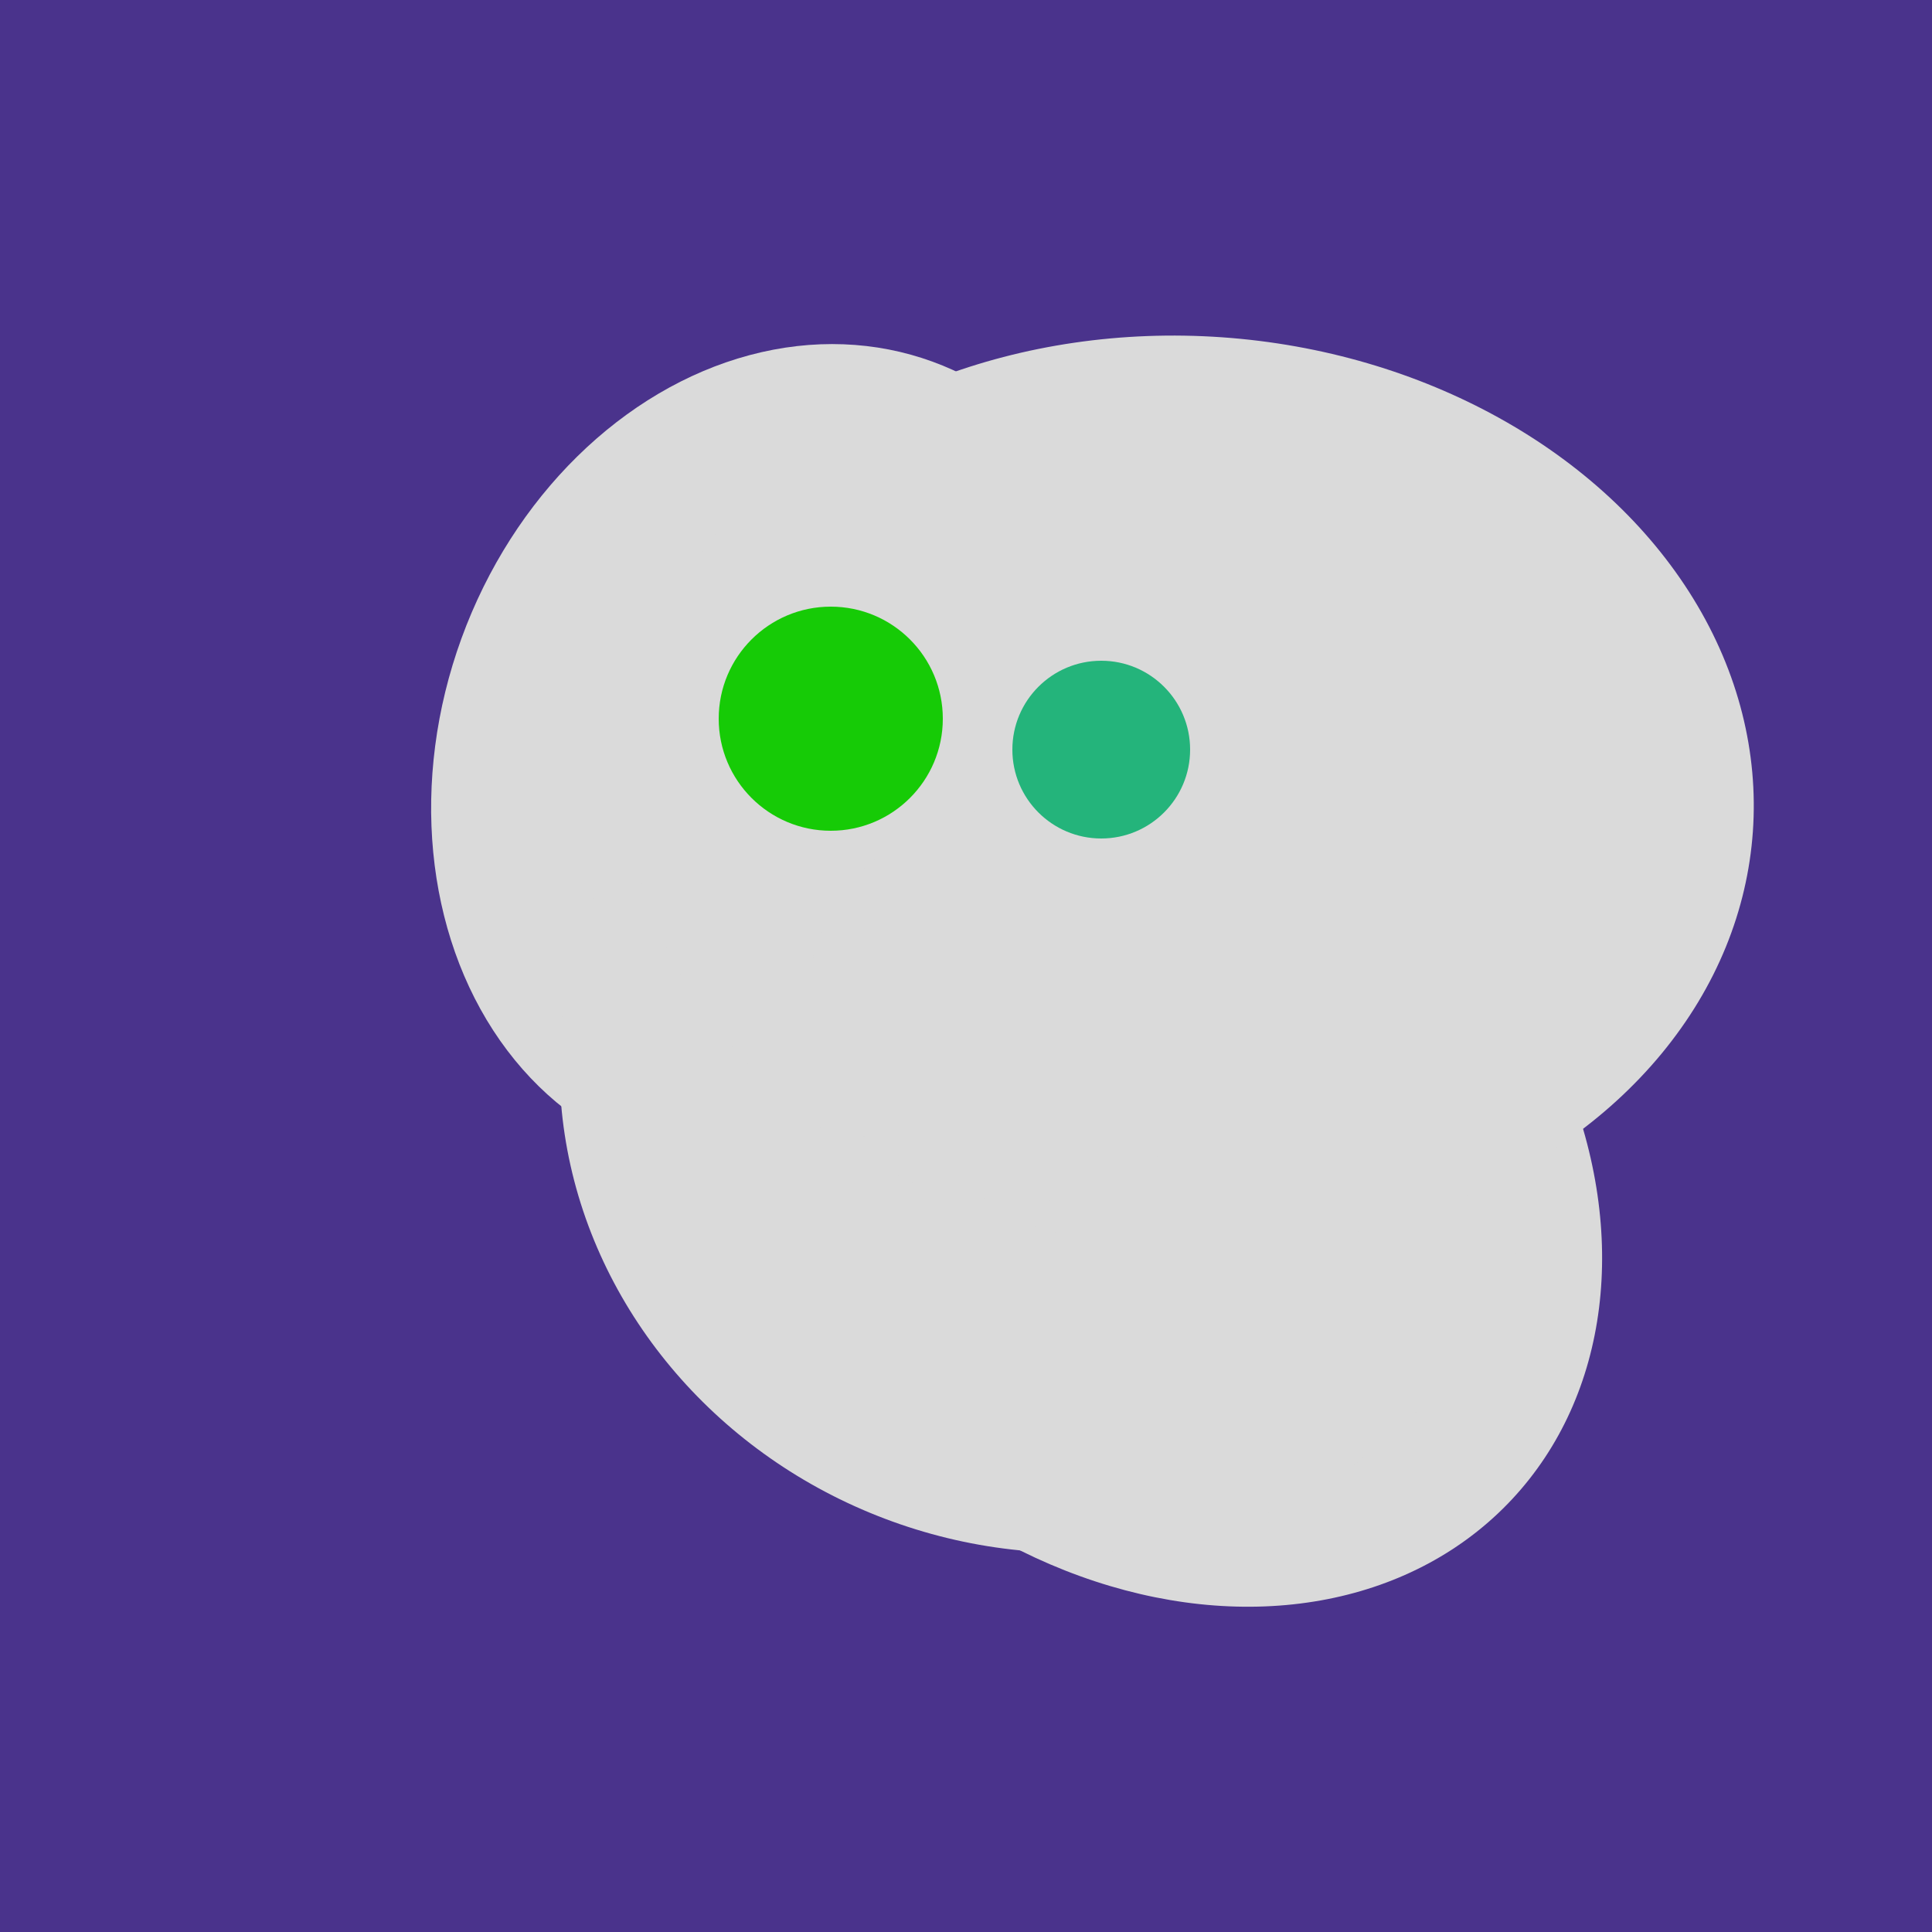
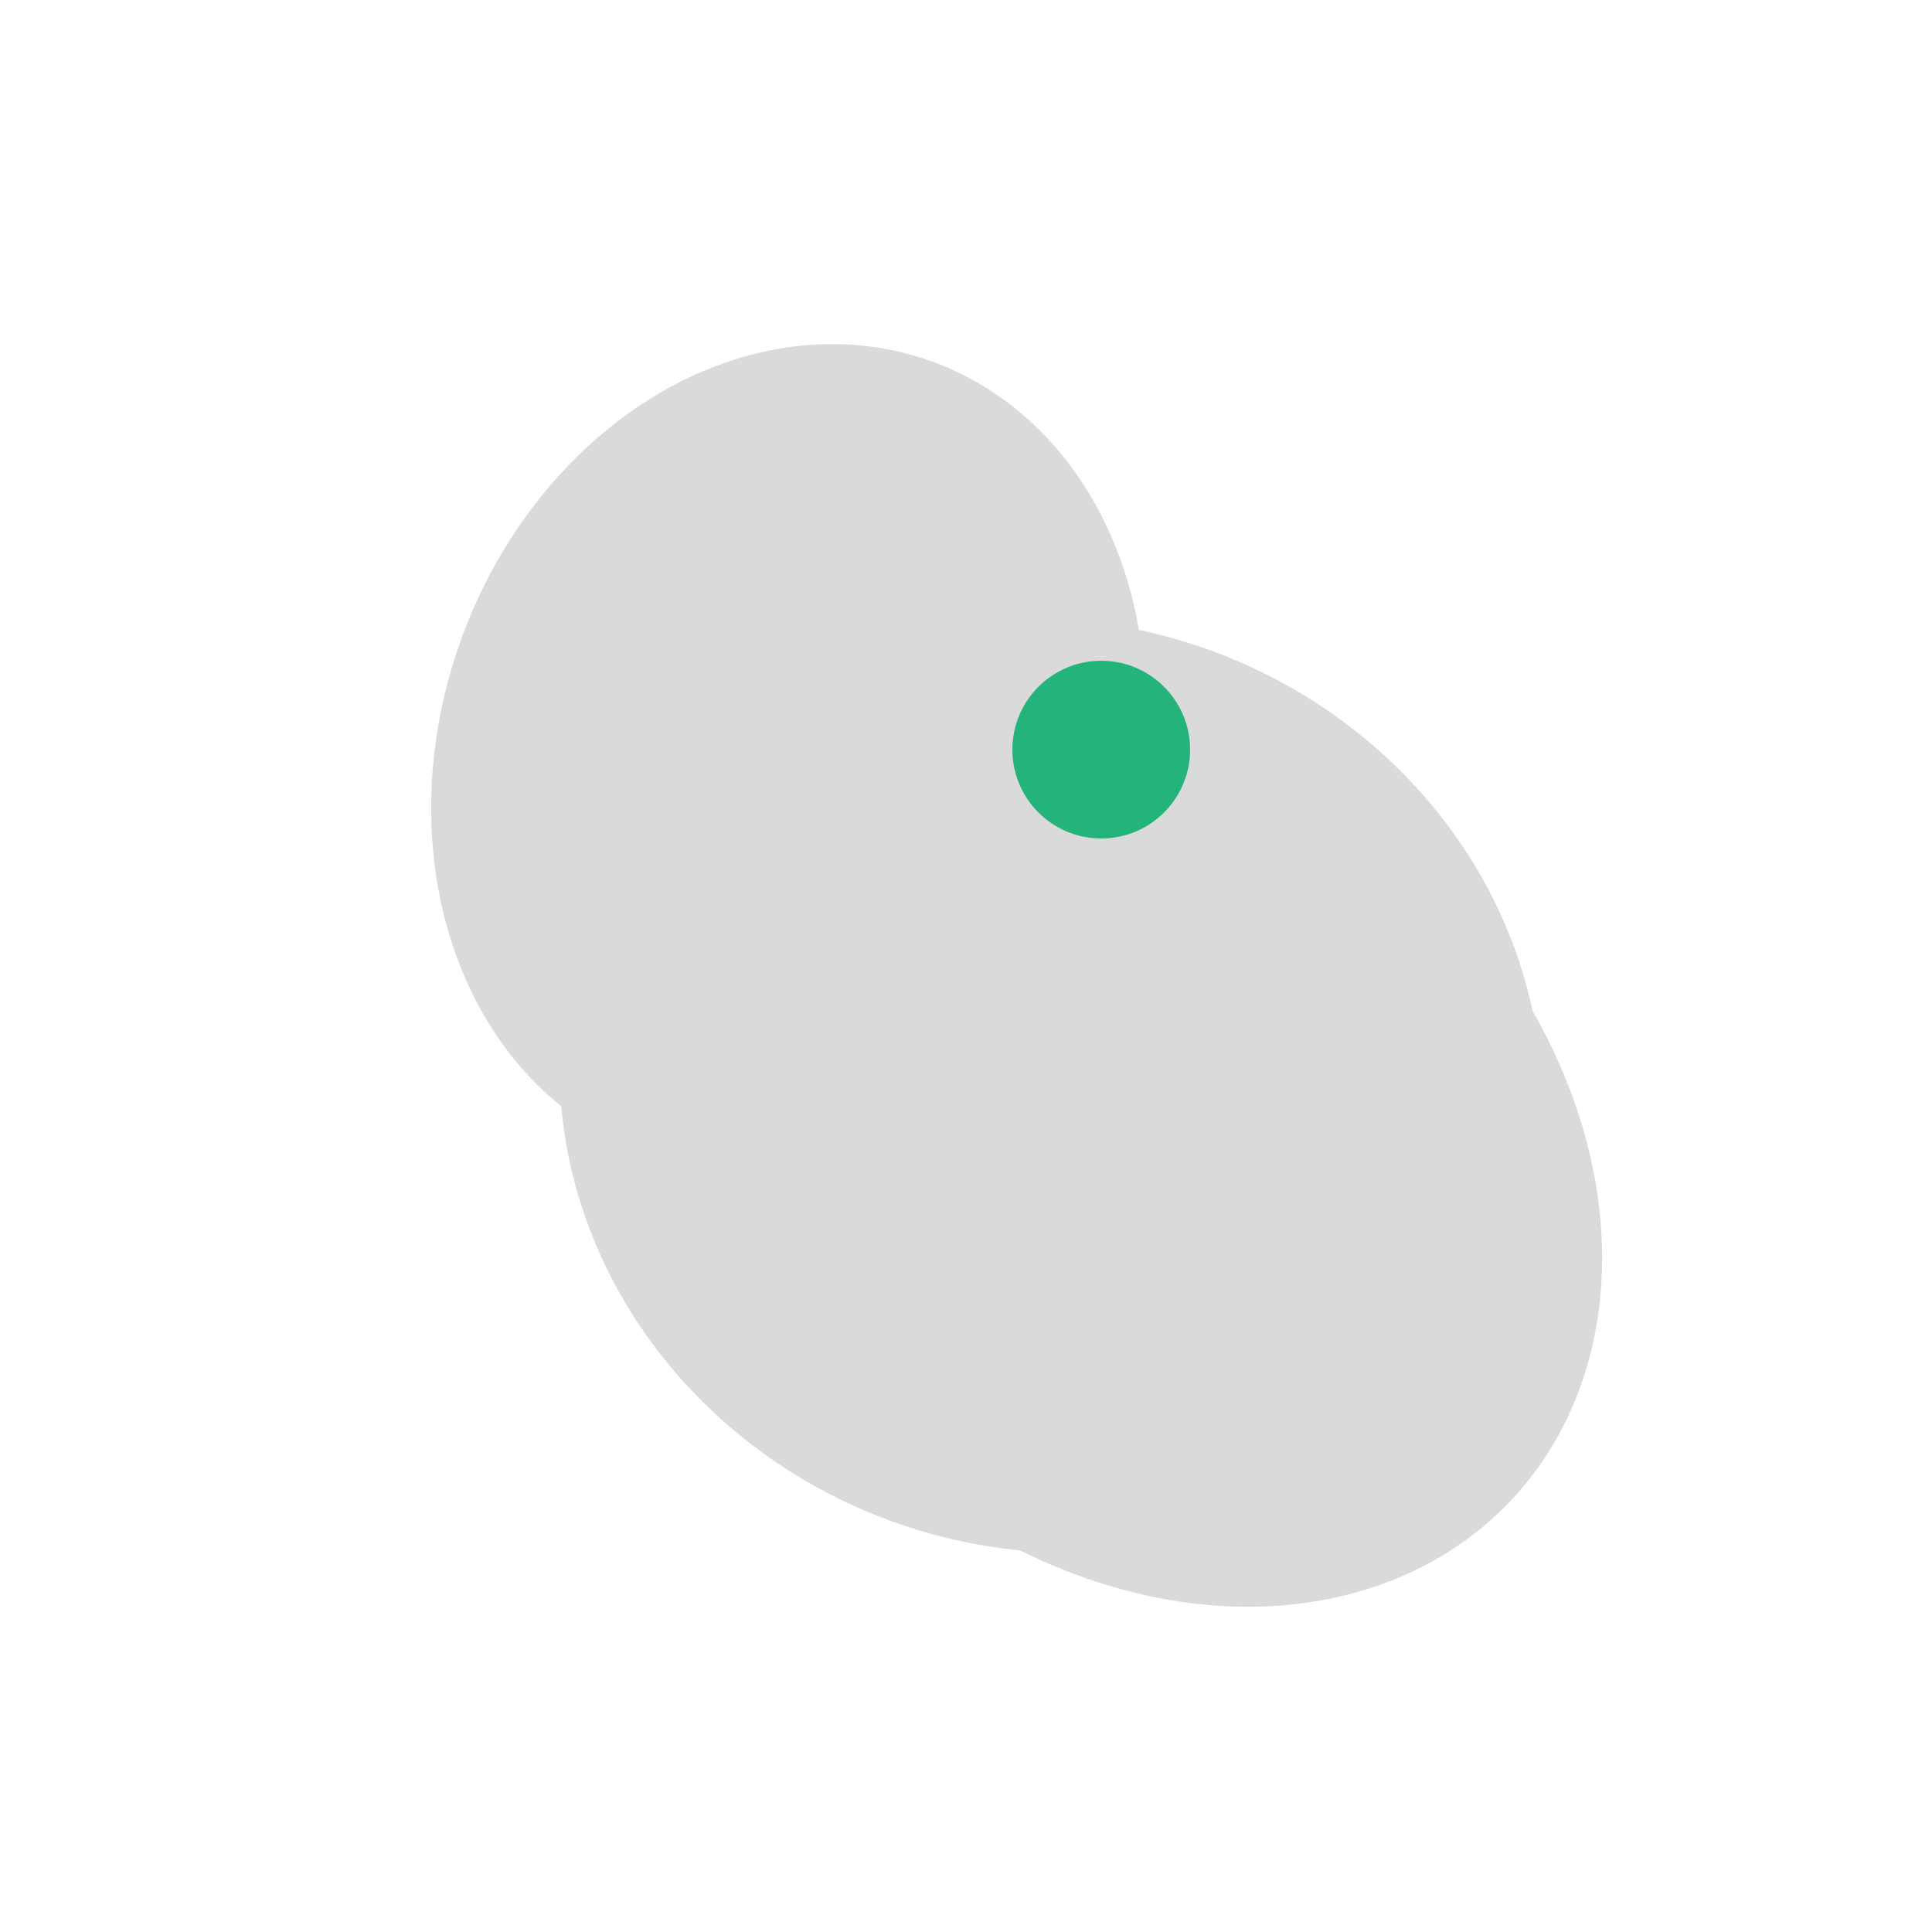
<svg xmlns="http://www.w3.org/2000/svg" width="500" height="500">
-   <rect width="500" height="500" fill="#4a338c" />
  <ellipse cx="204" cy="196" rx="90" ry="109" transform="rotate(20, 204, 196)" fill="rgb(218,218,218)" />
-   <ellipse cx="291" cy="239" rx="64" ry="66" transform="rotate(256, 291, 239)" fill="rgb(218,218,218)" />
  <ellipse cx="297" cy="300" rx="129" ry="103" transform="rotate(223, 297, 300)" fill="rgb(218,218,218)" />
  <ellipse cx="272" cy="281" rx="120" ry="128" transform="rotate(289, 272, 281)" fill="rgb(218,218,218)" />
-   <ellipse cx="308" cy="205" rx="118" ry="146" transform="rotate(274, 308, 205)" fill="rgb(218,218,218)" />
-   <ellipse cx="264" cy="260" rx="55" ry="51" transform="rotate(185, 264, 260)" fill="rgb(218,218,218)" />
-   <circle cx="215" cy="186" r="29" fill="rgb(22,203,6)" />
  <circle cx="285" cy="194" r="23" fill="rgb(36,180,123)" />
</svg>